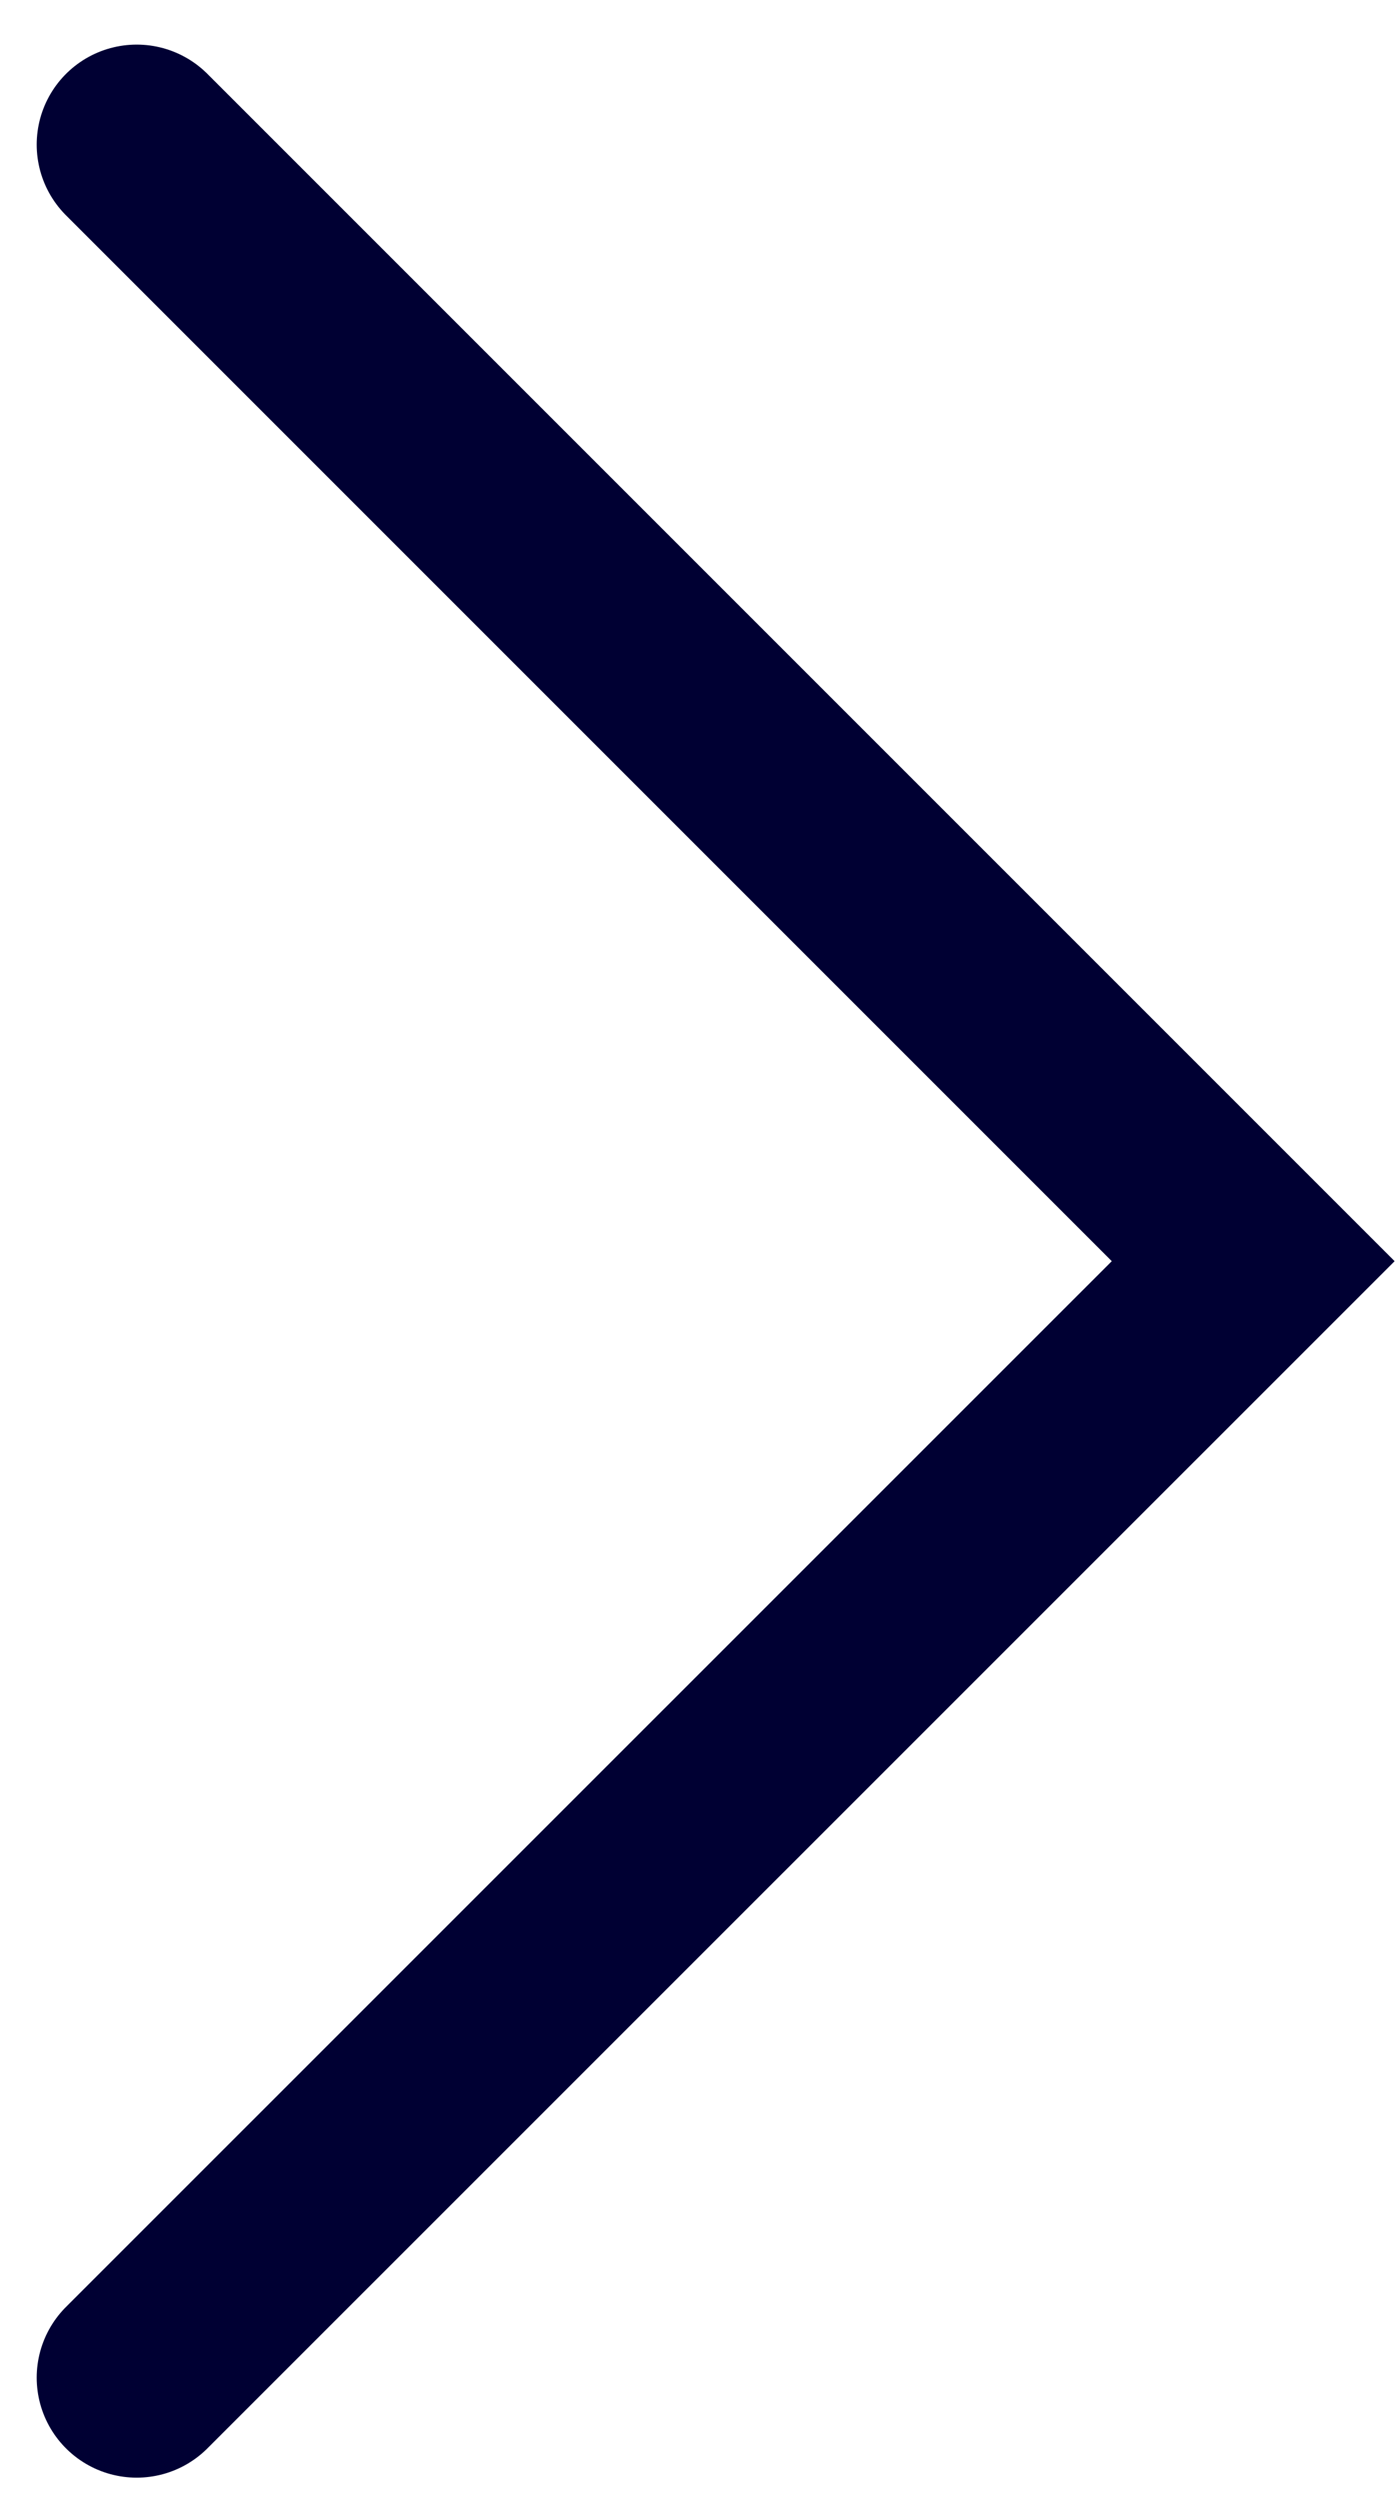
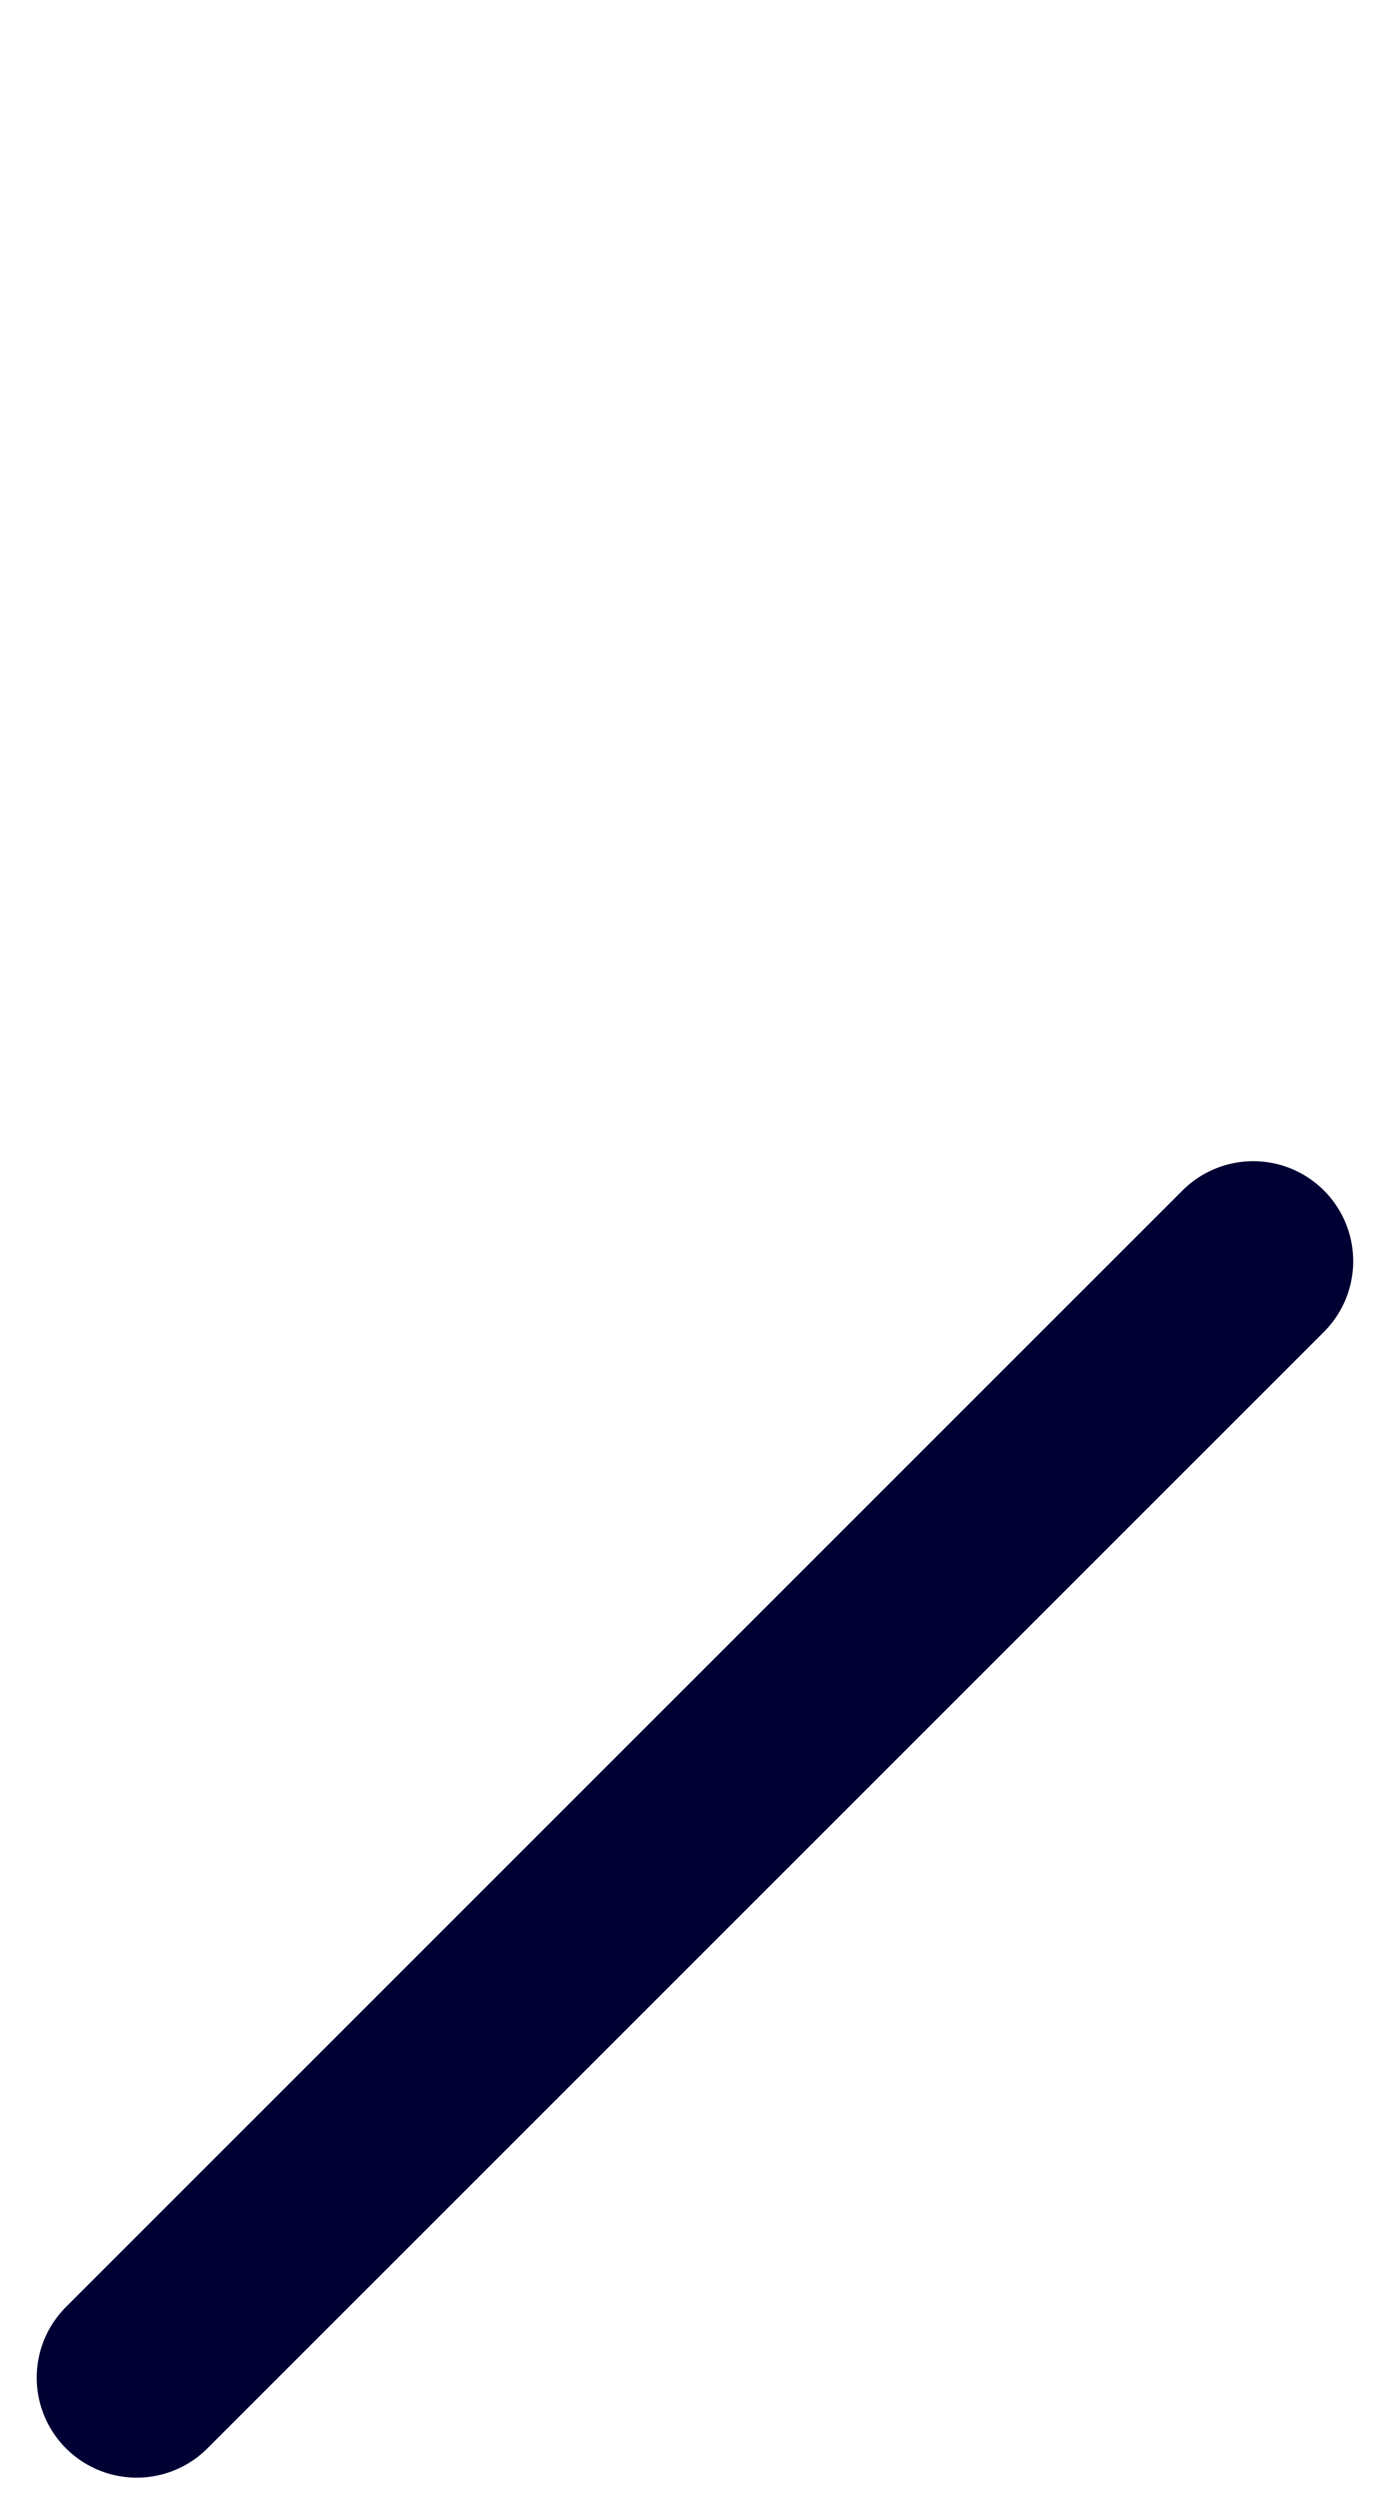
<svg xmlns="http://www.w3.org/2000/svg" width="14" height="25" viewBox="0 0 14 25" fill="none">
-   <path d="M1.367 23.775L12.532 12.611L1.367 1.446" stroke="#000033" stroke-width="2" stroke-linecap="round" />
+   <path d="M1.367 23.775L12.532 12.611" stroke="#000033" stroke-width="2" stroke-linecap="round" />
</svg>